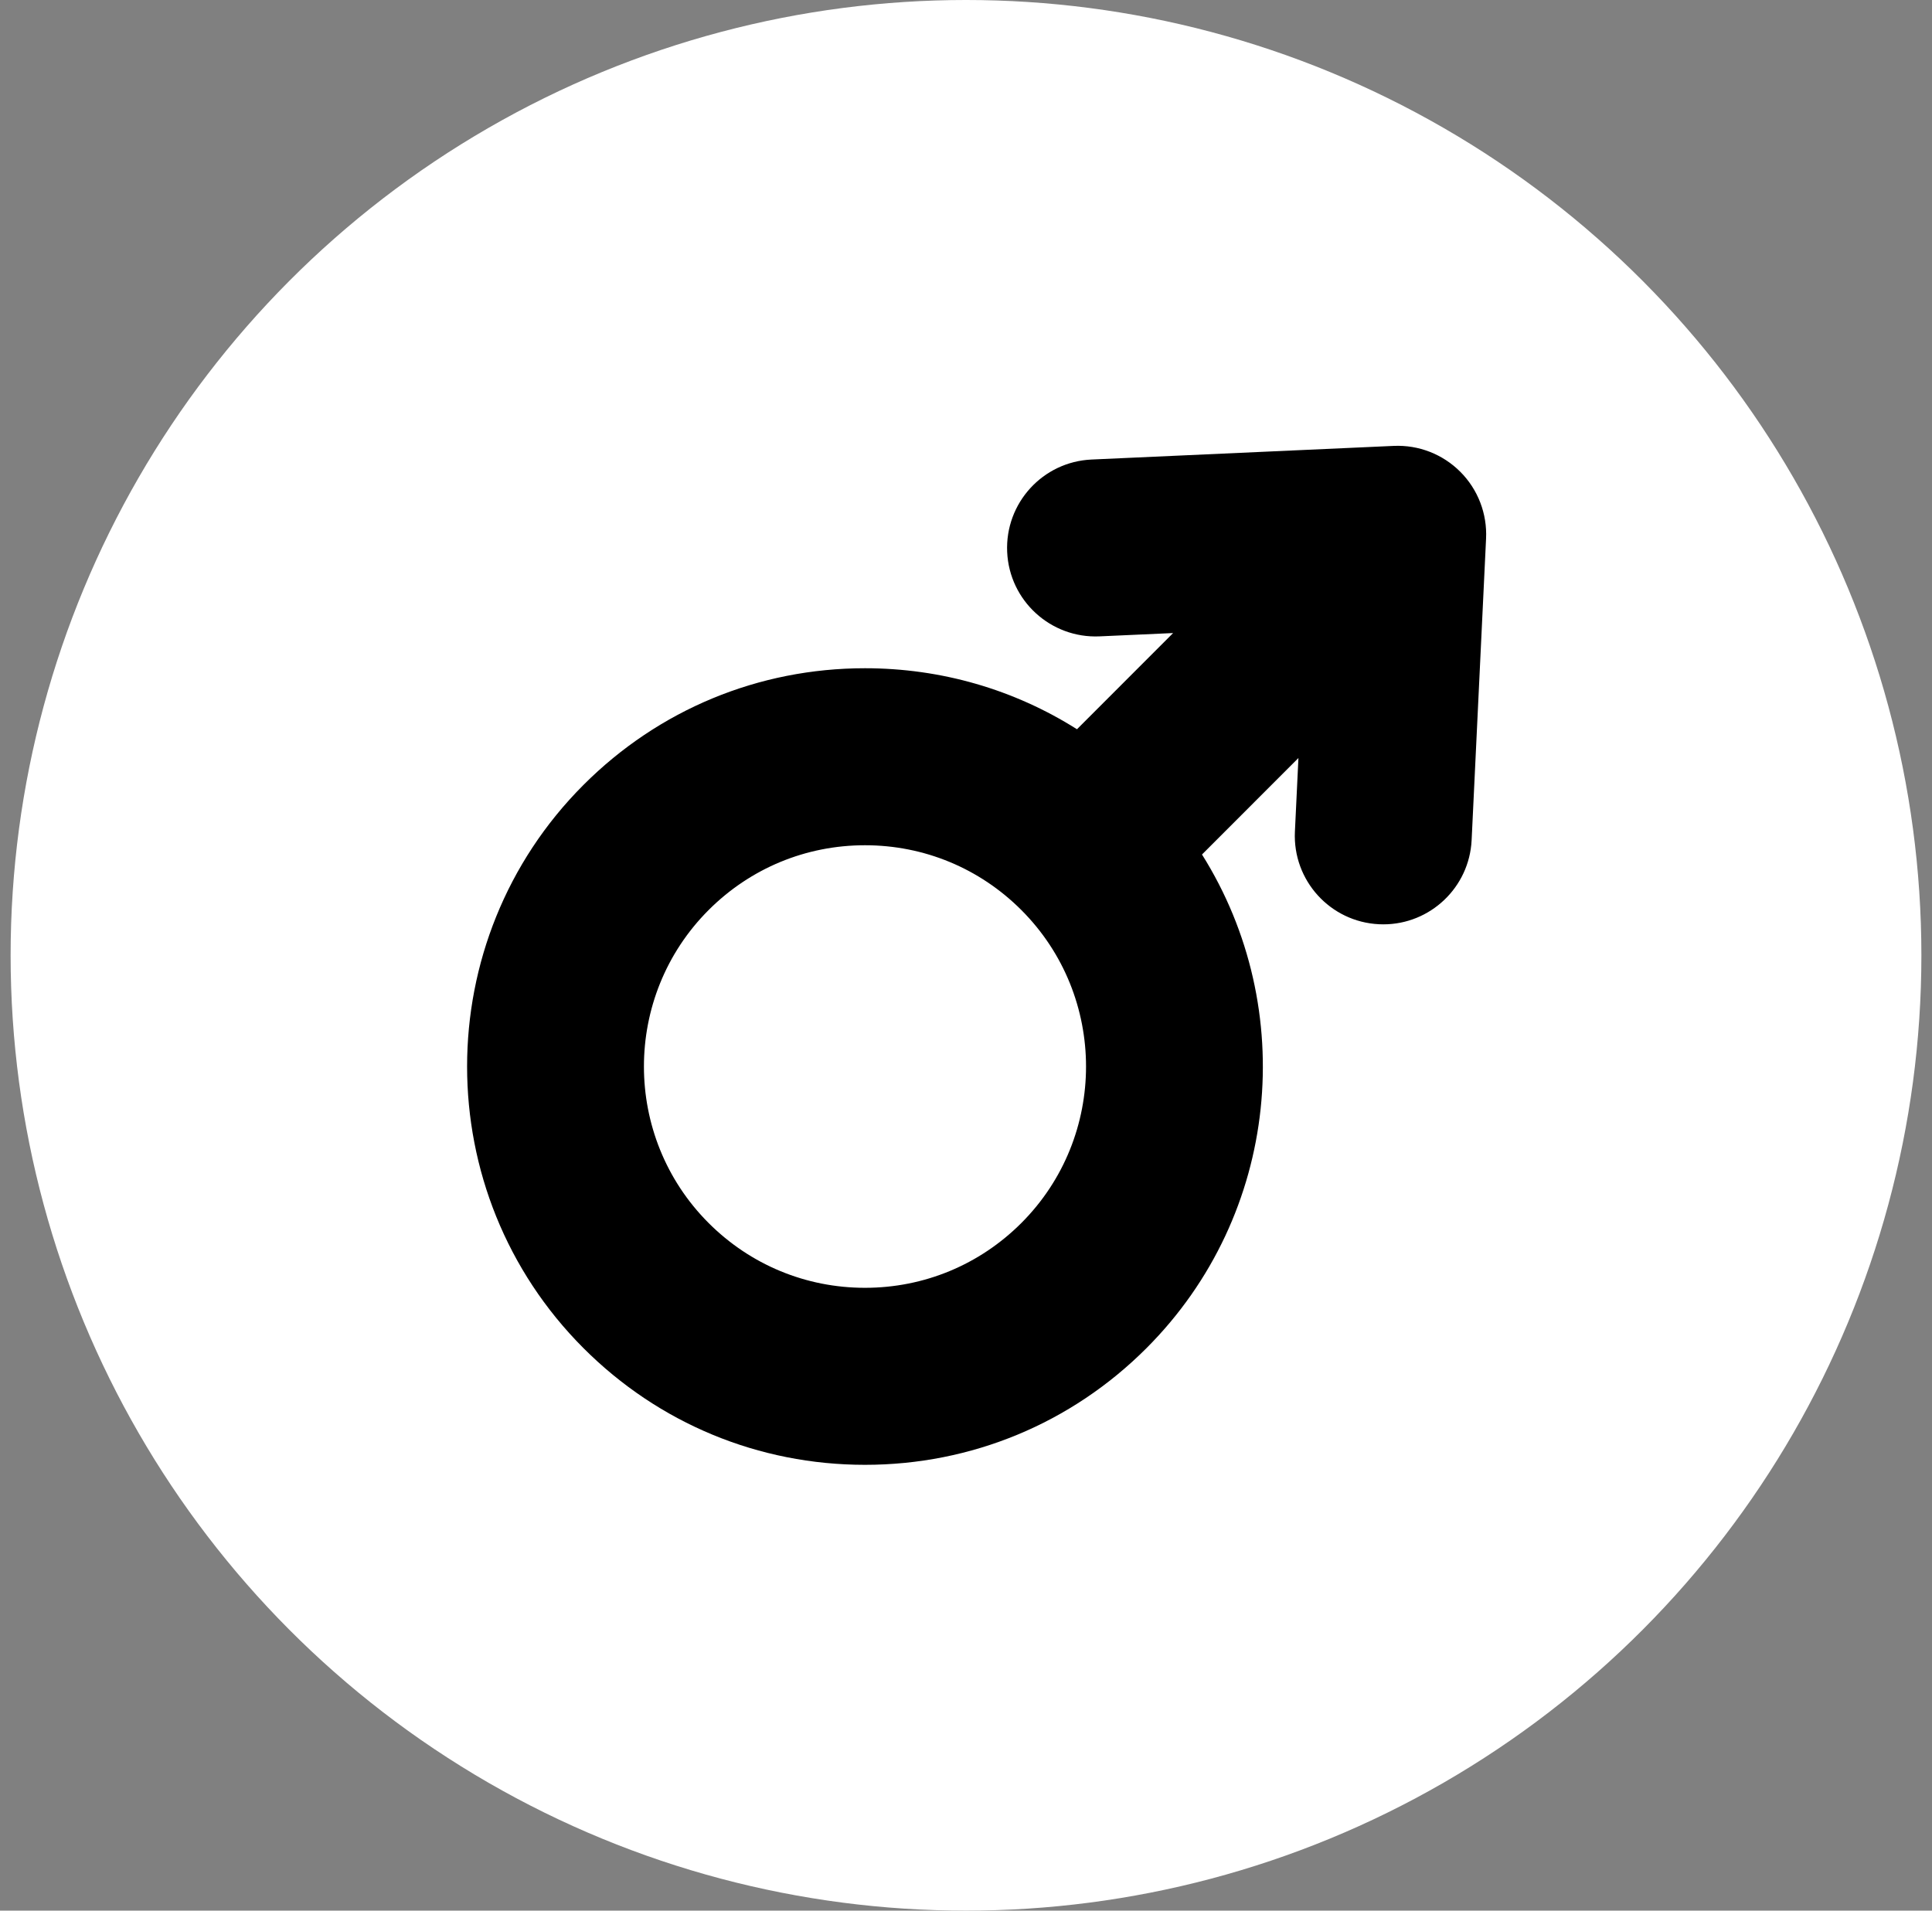
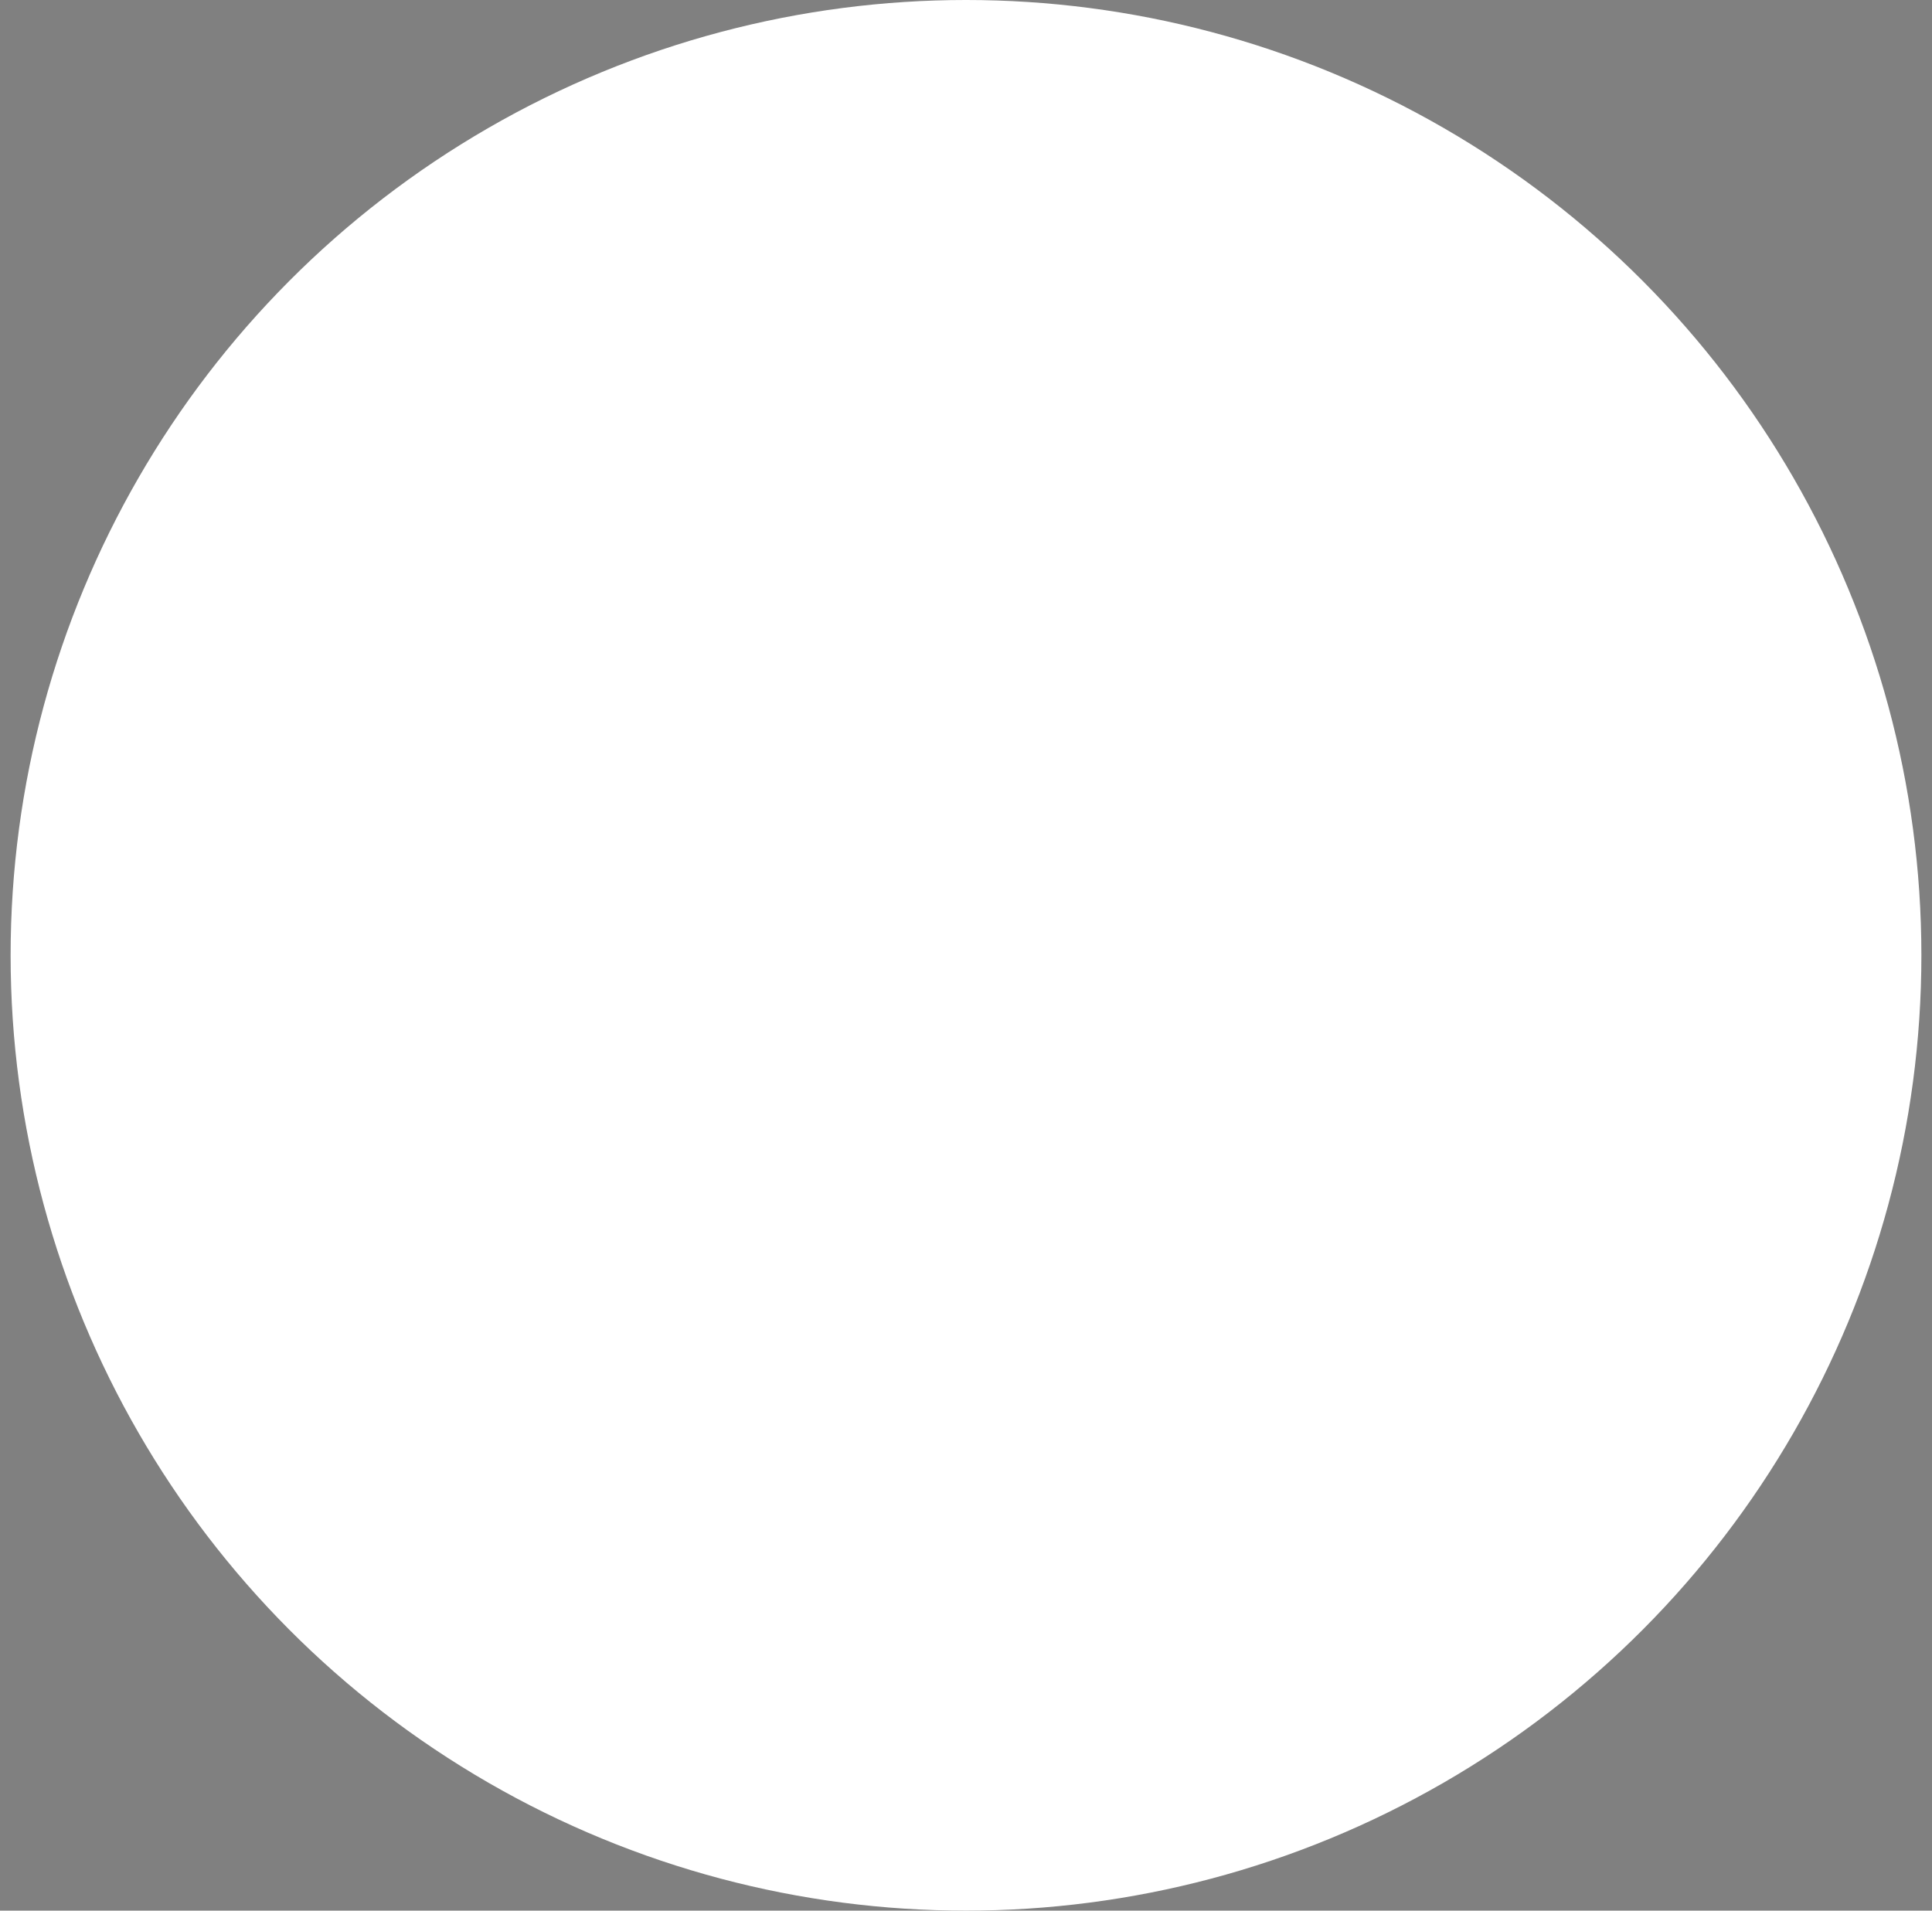
<svg xmlns="http://www.w3.org/2000/svg" fill="none" viewBox="0 0 91 90" height="90" width="91">
  <rect x="0" y="0" width="91" height="90" fill="#808080" stroke="none" />
  <circle fill="white" r="45" cy="45" cx="45.5" />
-   <path fill="black" d="M68.785 22.226C67.957 21.395 66.82 20.951 65.647 21.004L51.414 21.646C49.115 21.75 47.336 23.699 47.439 25.999C47.543 28.299 49.493 30.077 51.789 29.976L55.255 29.82L50.727 34.351C47.765 32.479 44.331 31.477 40.742 31.477C35.733 31.477 31.025 33.428 27.484 36.972C20.173 44.287 20.173 56.19 27.484 63.505C31.025 67.049 35.733 69 40.742 69C45.75 69 50.459 67.049 54 63.505C60.298 57.203 61.17 47.496 56.616 40.251L61.158 35.706L60.992 39.172C60.882 41.472 62.656 43.426 64.954 43.536C65.022 43.539 65.09 43.541 65.157 43.541C67.366 43.541 69.208 41.803 69.316 39.572L69.996 25.369C70.052 24.197 69.613 23.056 68.785 22.226ZM48.108 57.609C46.14 59.577 43.525 60.662 40.742 60.662C37.959 60.662 35.344 59.577 33.376 57.609C29.315 53.545 29.315 46.932 33.376 42.868C35.344 40.9 37.96 39.815 40.742 39.815C43.525 39.815 46.141 40.9 48.108 42.868C52.169 46.932 52.169 53.545 48.108 57.609Z" />
</svg>